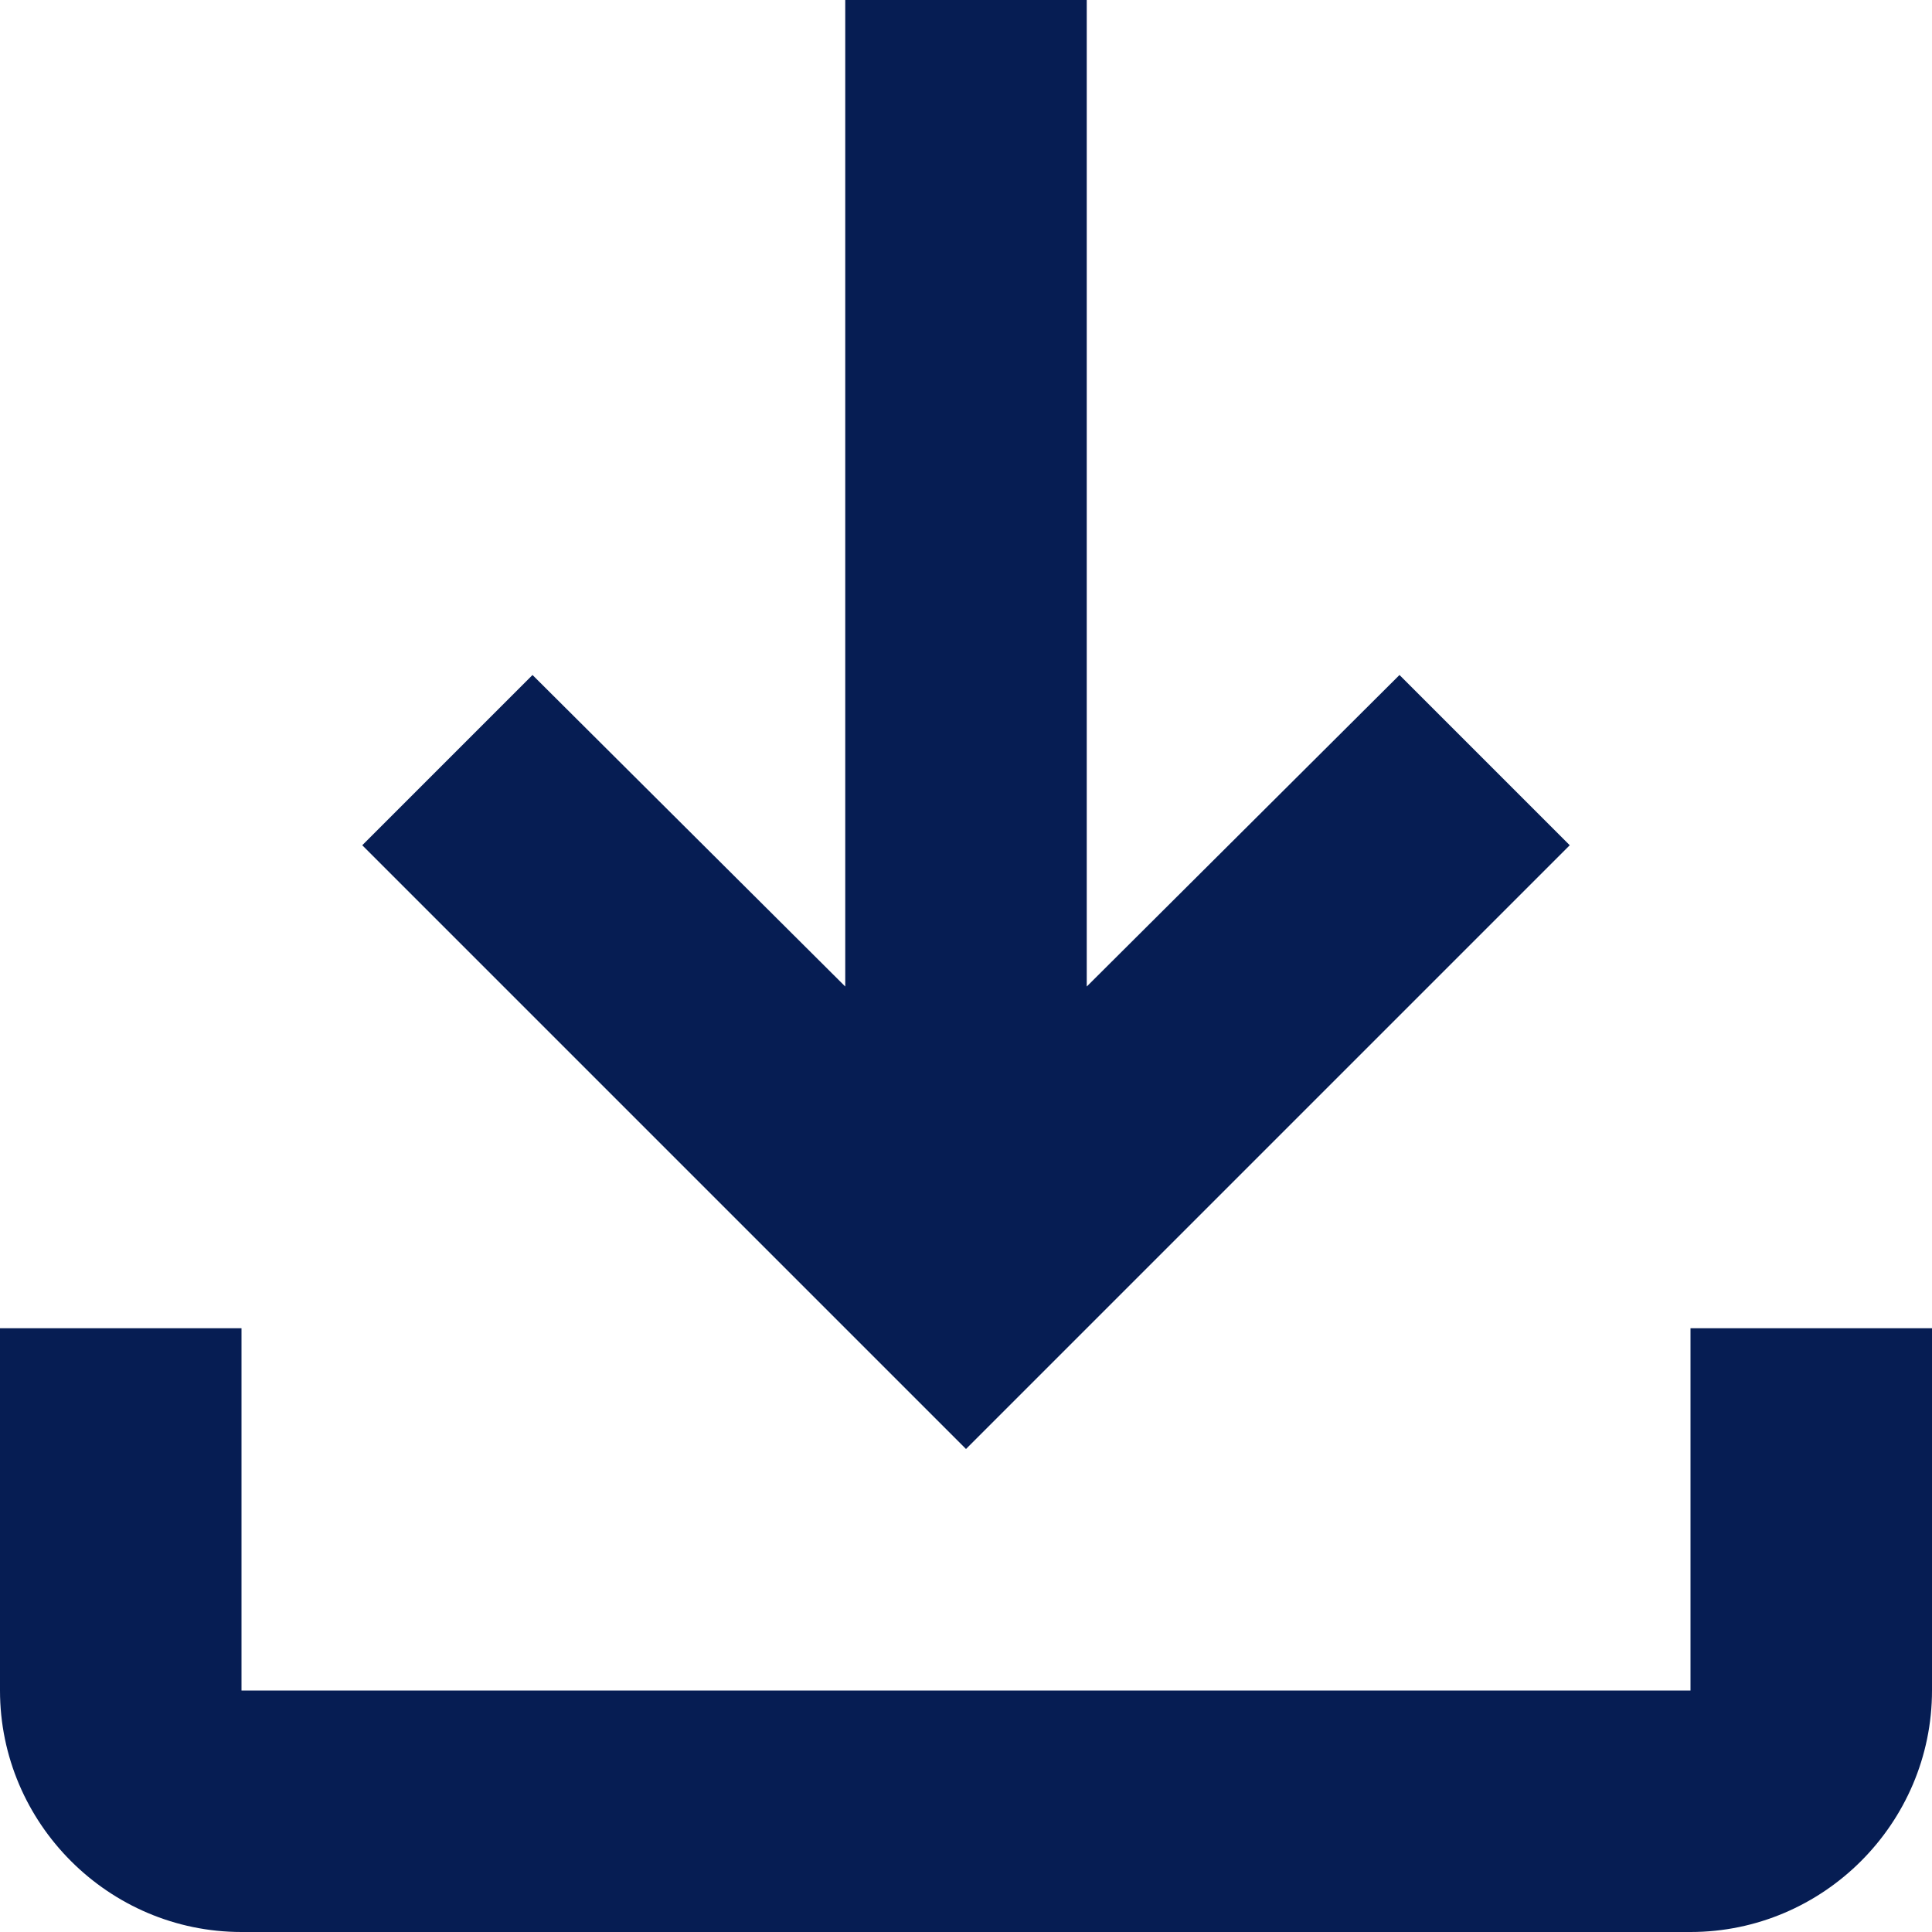
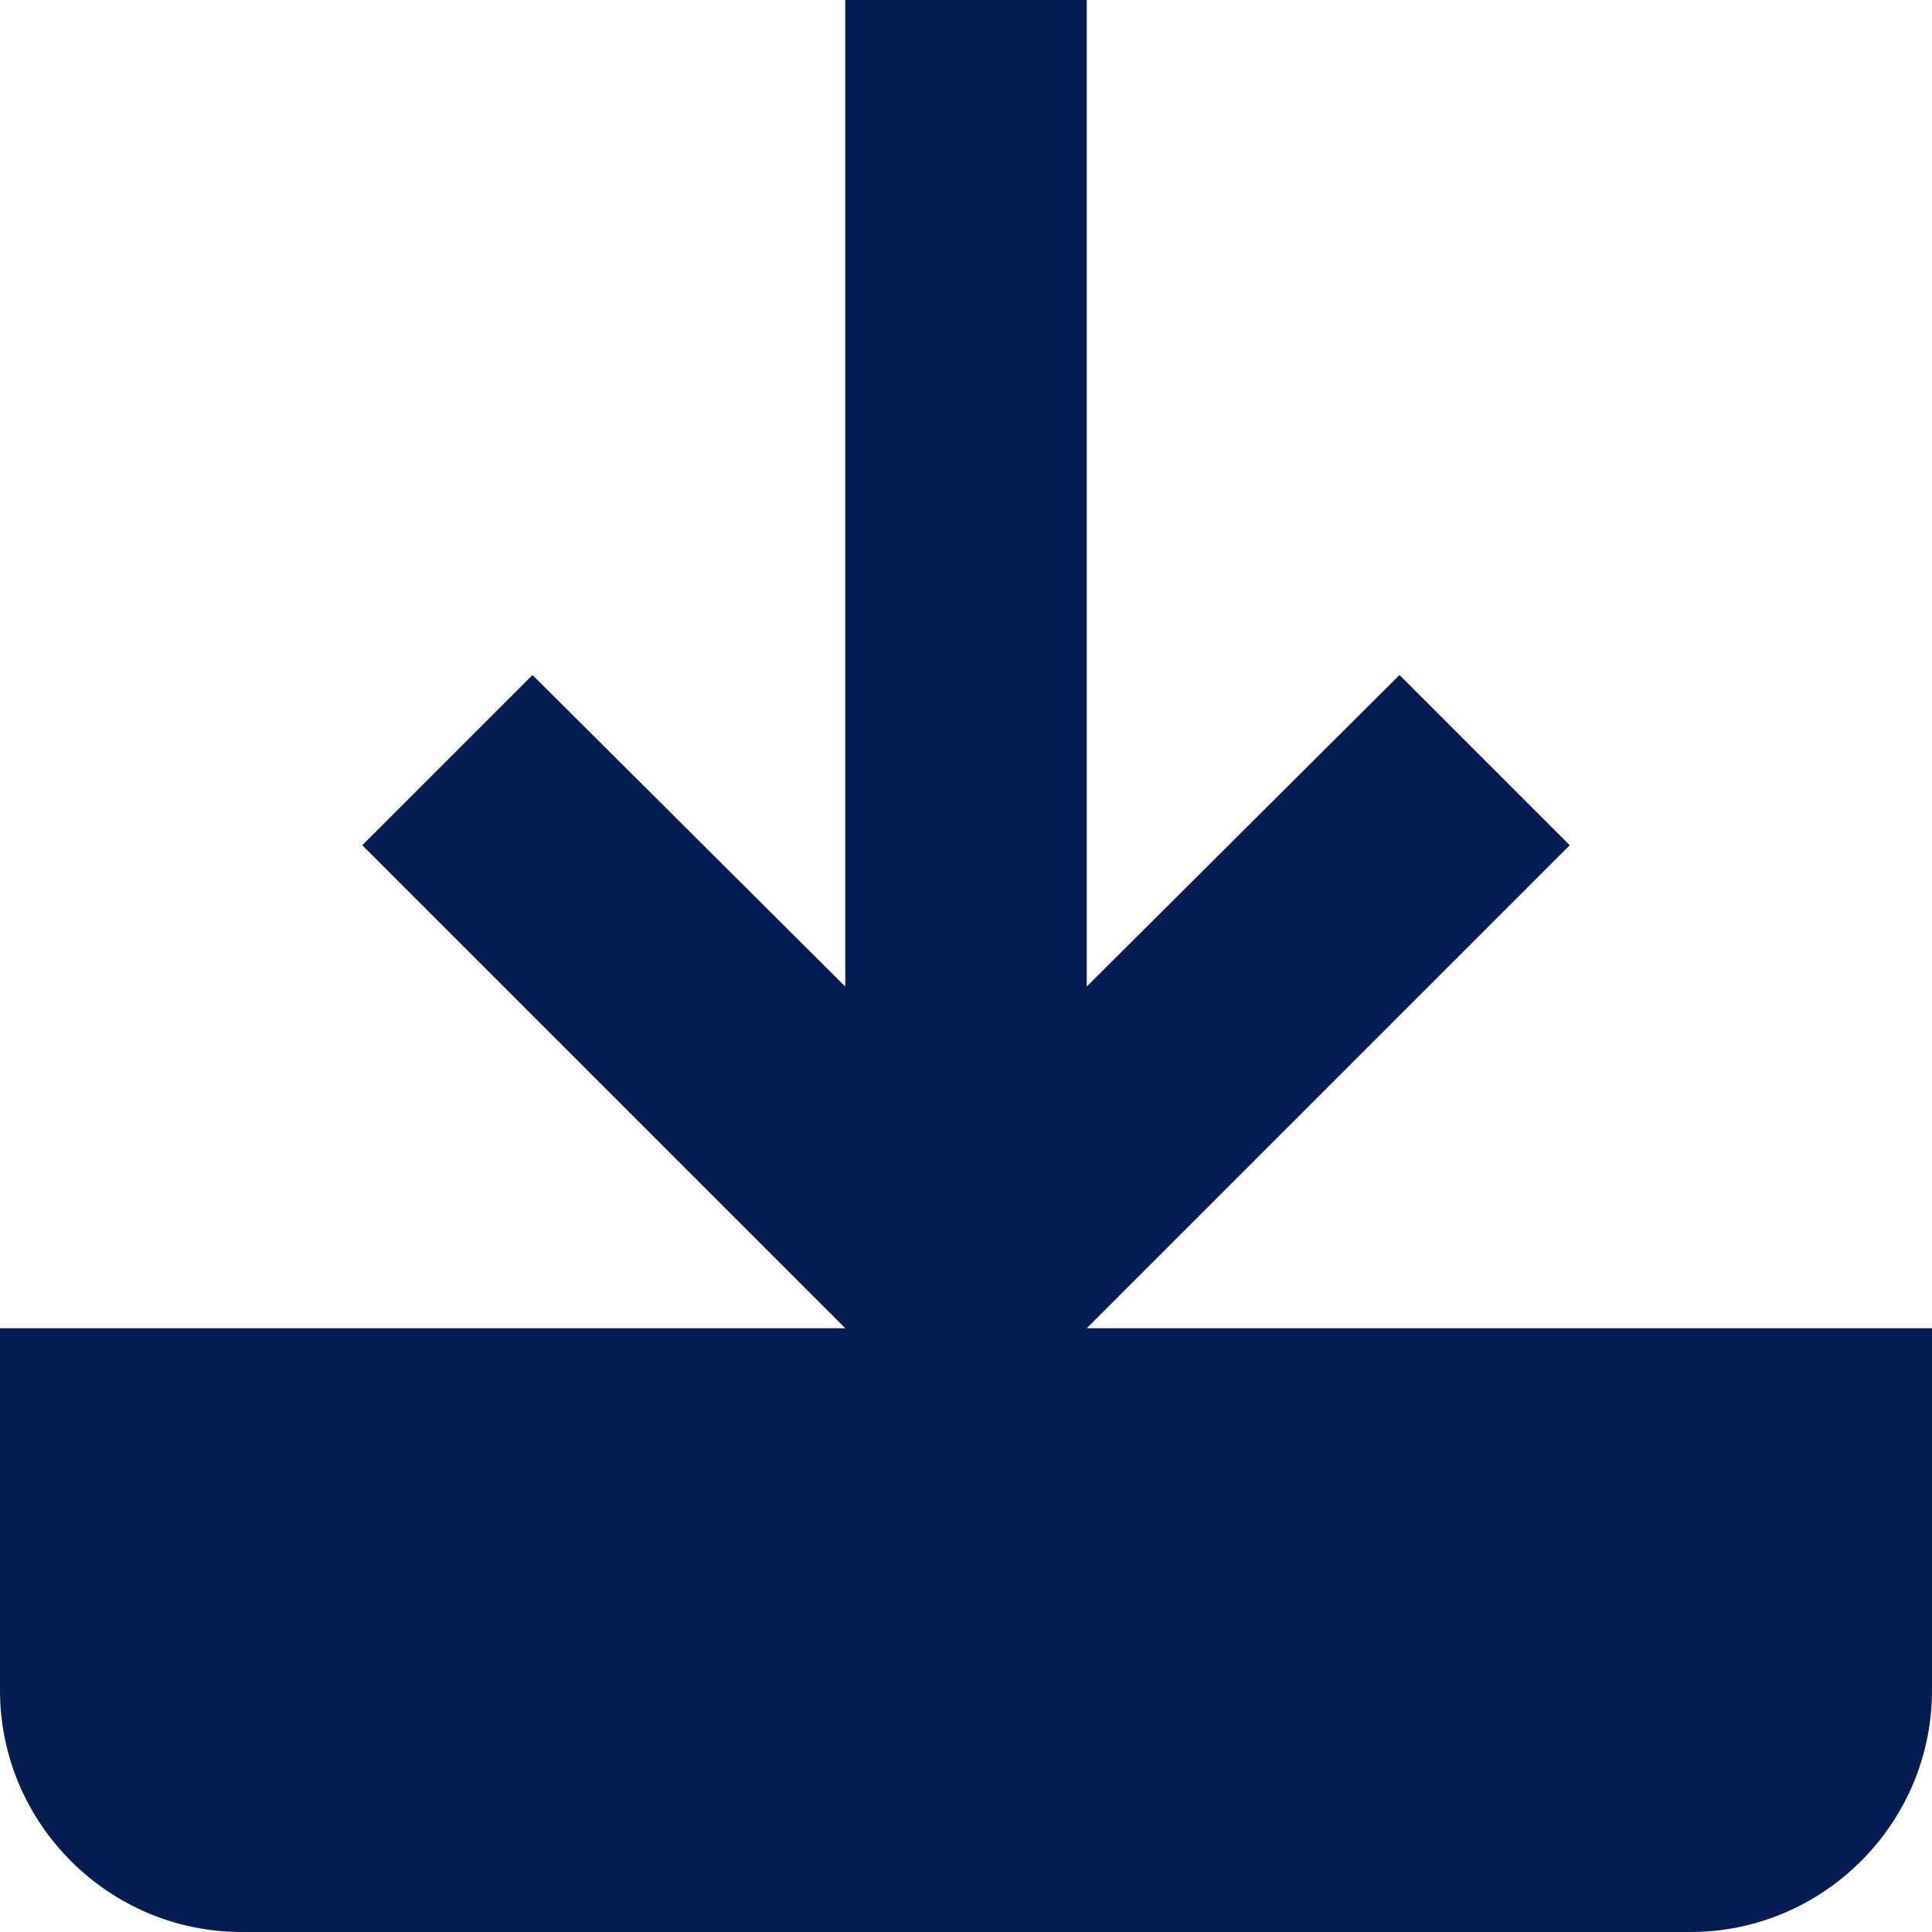
<svg xmlns="http://www.w3.org/2000/svg" width="16" height="16" fill="none">
-   <path d="M14 11v3H2v-3H0v3c0 1.1.9 2 2 2h12c1.1 0 2-.9 2-2v-3h-2Zm-1-4-1.41-1.41L9 8.17V0H7v8.17L4.41 5.59 3 7l5 5 5-5Z" fill="#061D53" />
+   <path d="M14 11v3v-3H0v3c0 1.1.9 2 2 2h12c1.1 0 2-.9 2-2v-3h-2Zm-1-4-1.41-1.41L9 8.17V0H7v8.17L4.41 5.59 3 7l5 5 5-5Z" fill="#061D53" />
</svg>